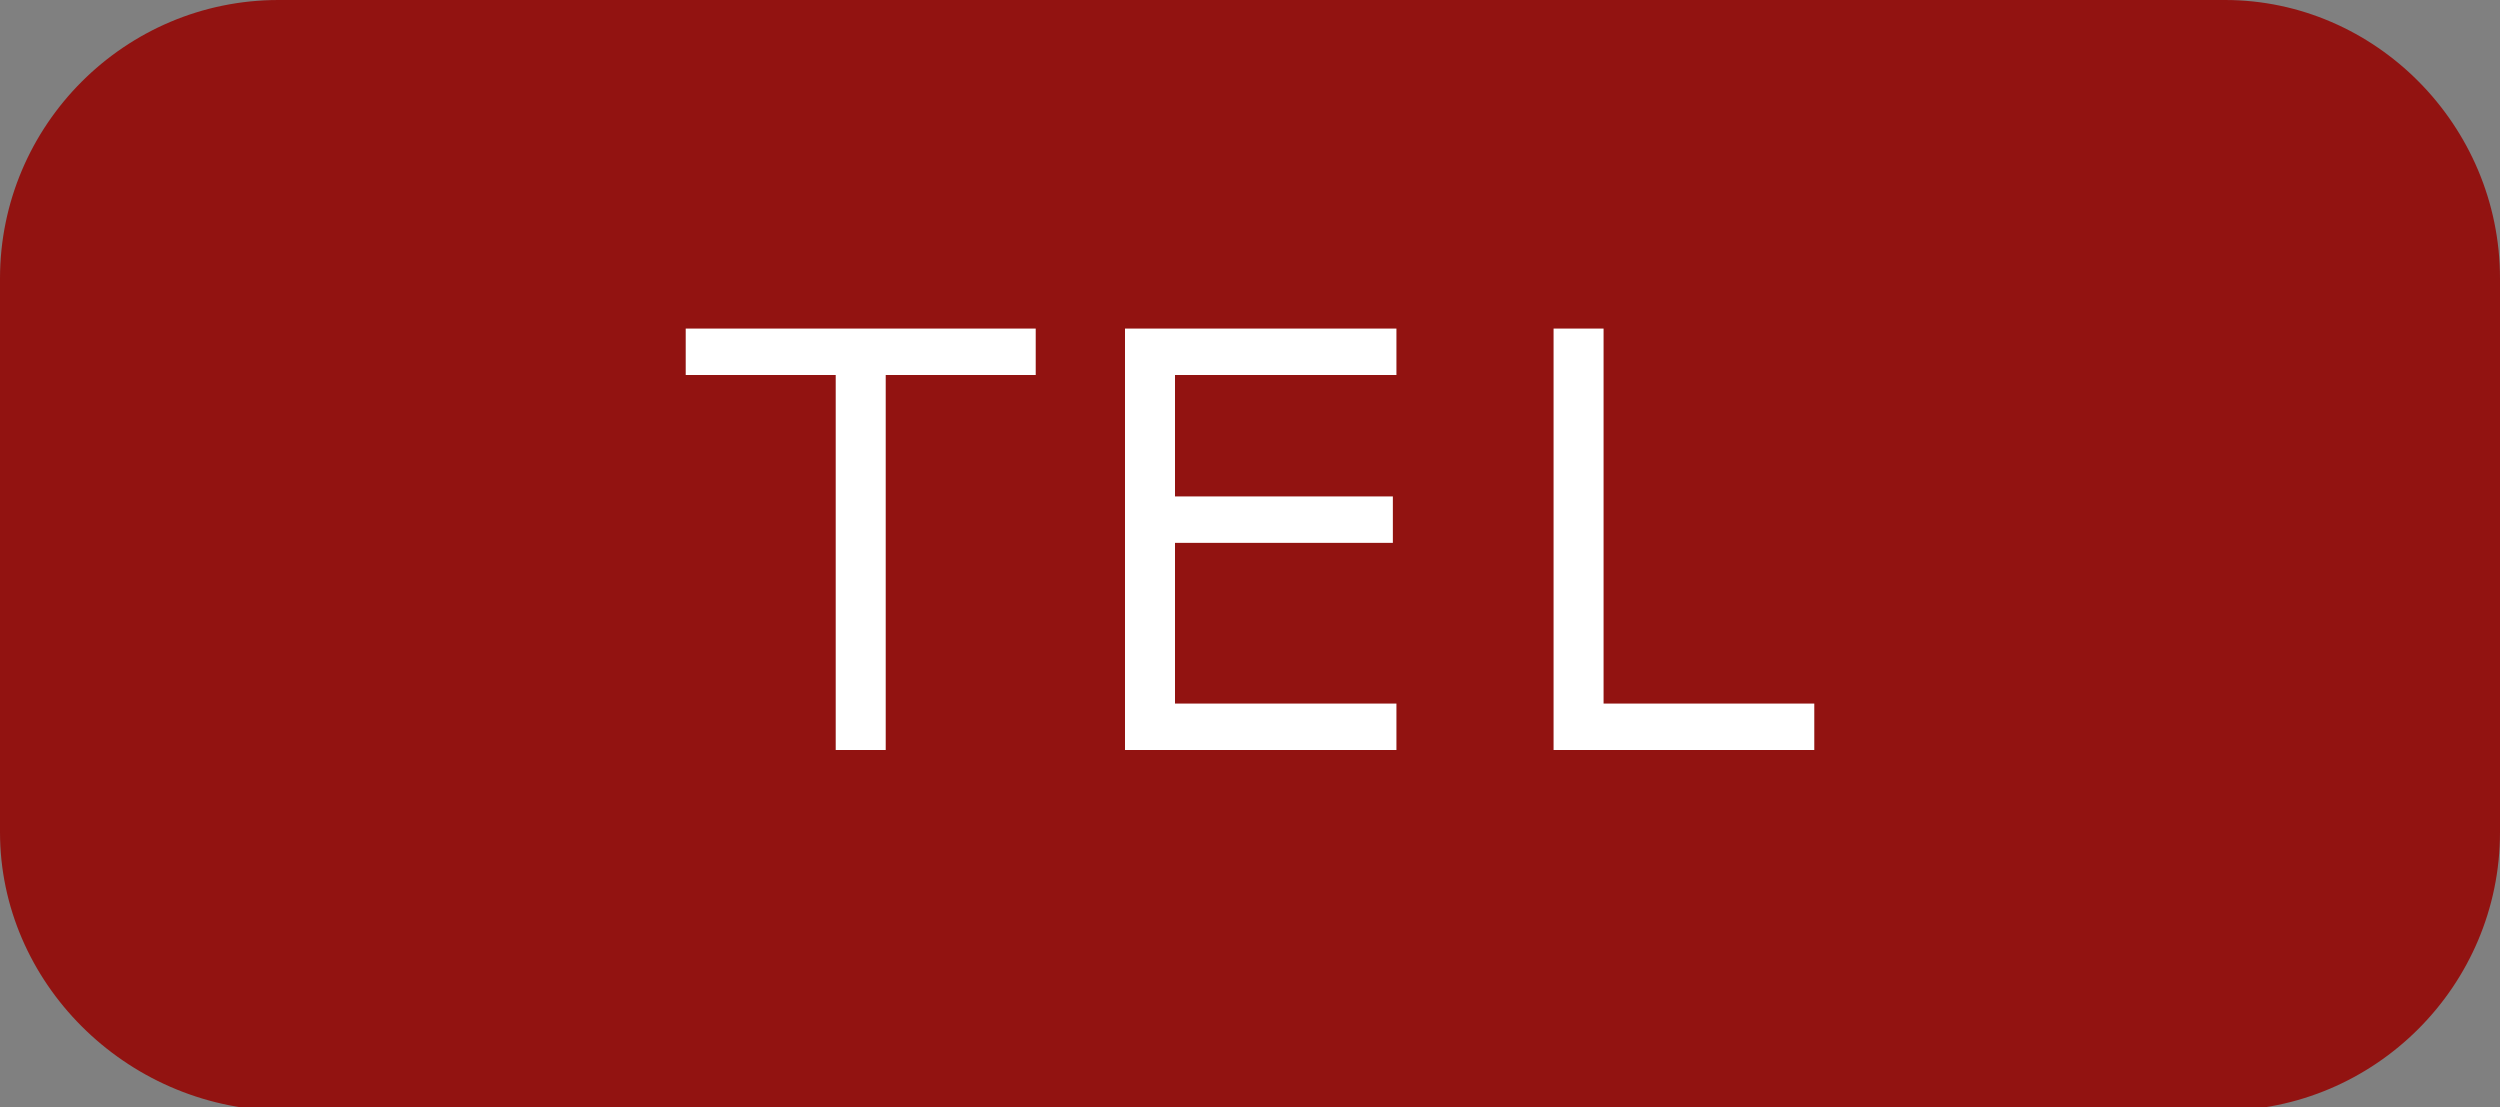
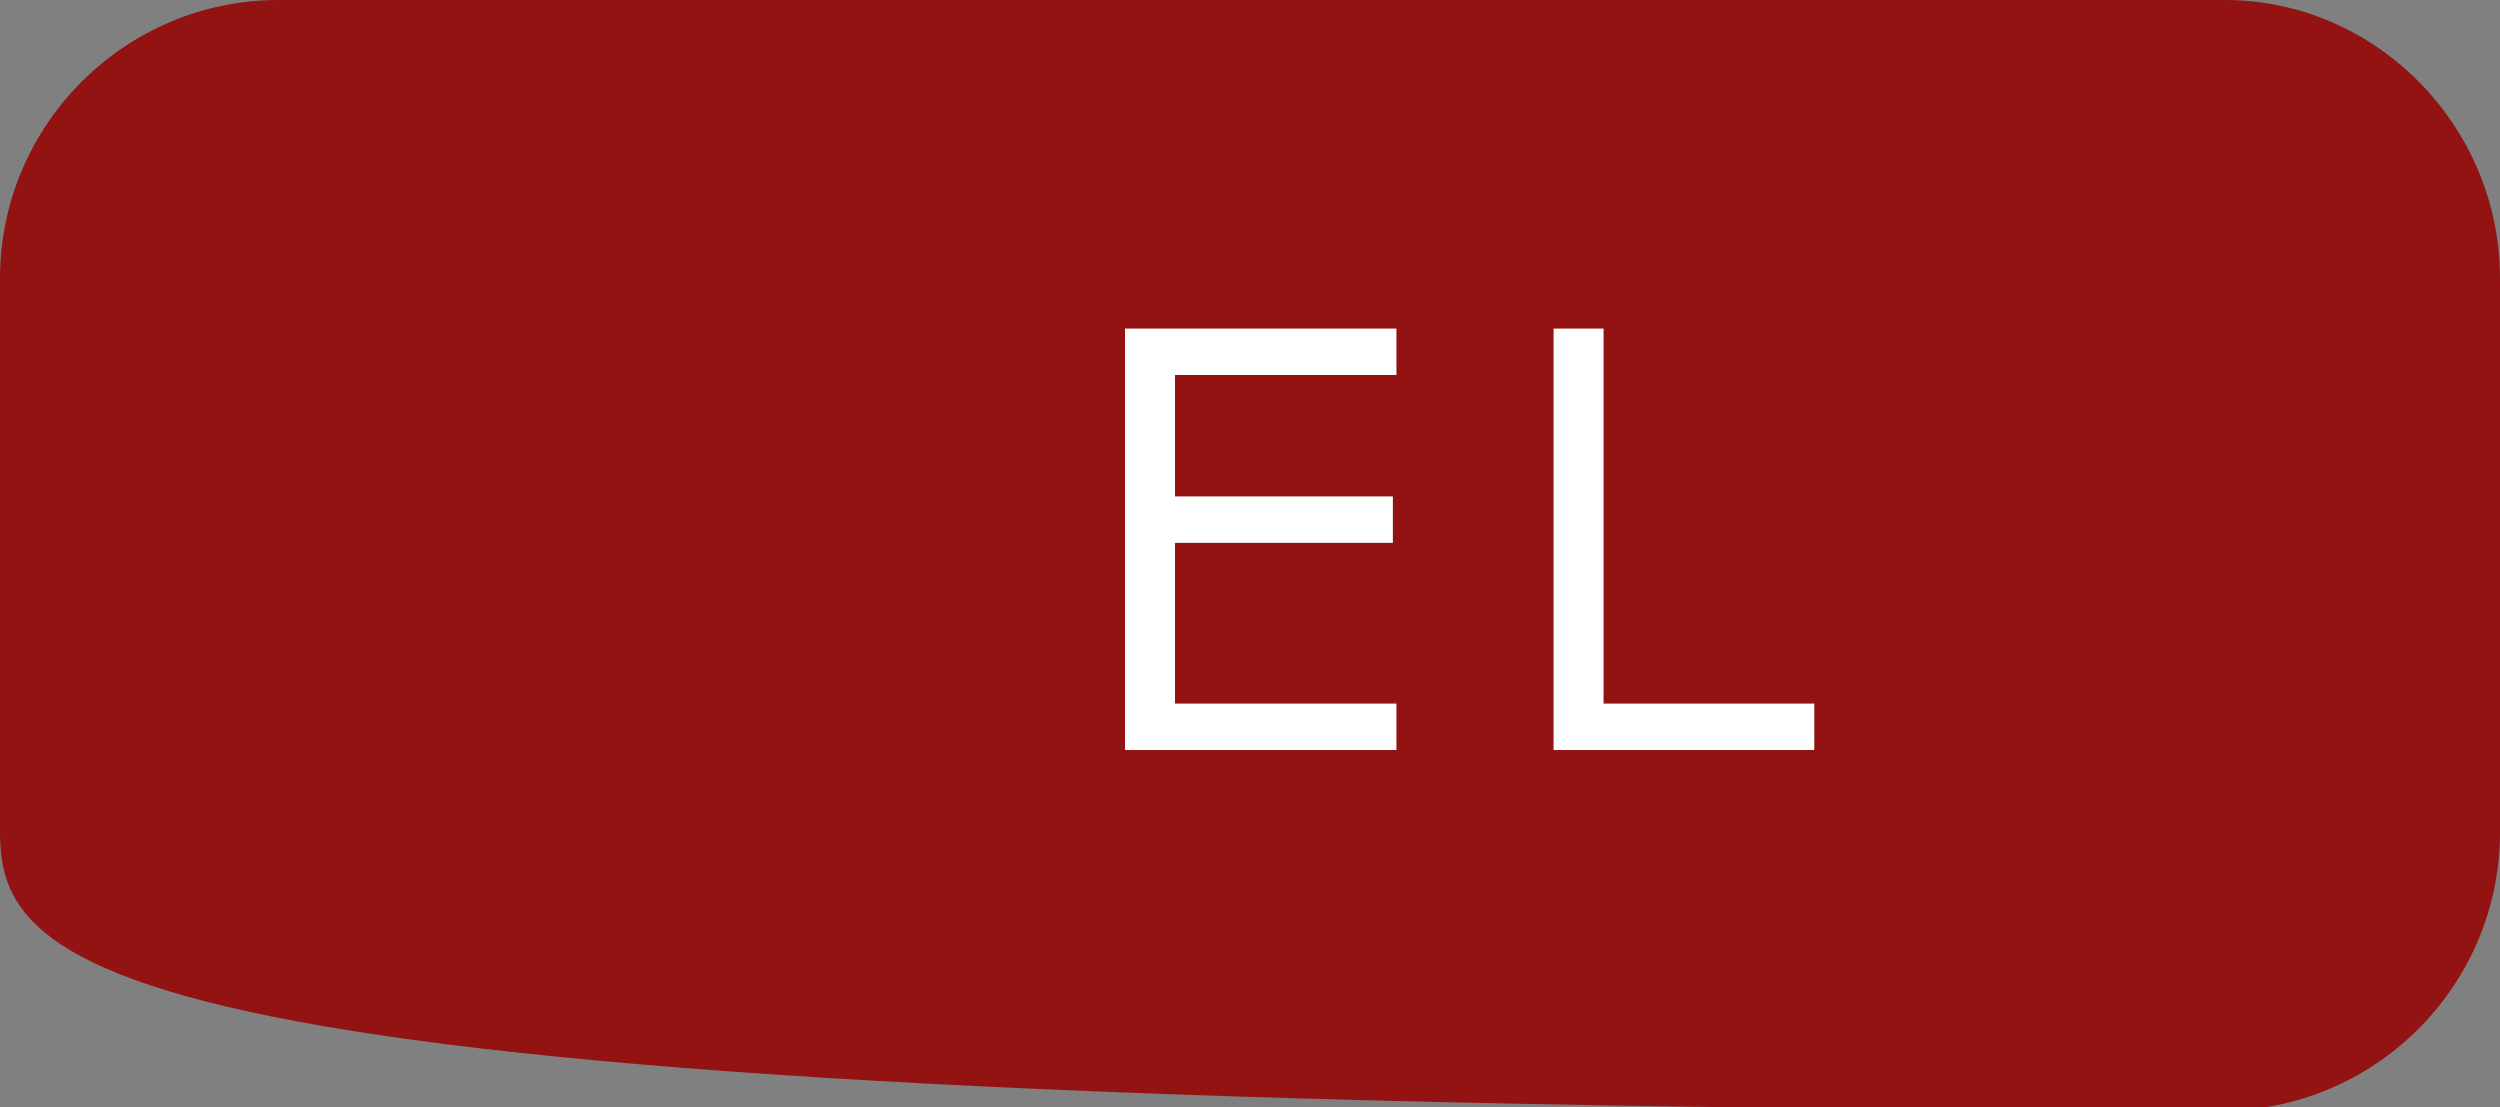
<svg xmlns="http://www.w3.org/2000/svg" version="1.1" id="レイヤー_1" x="0px" y="0px" viewBox="0 0 70 31" style="enable-background:new 0 0 70 31;" xml:space="preserve">
  <rect x="0" y="0" width="70" height="31" fill="#808080" stroke="none" />
  <style type="text/css">
	.st0{fill-rule:evenodd;clip-rule:evenodd;fill:#921311;}
	.st1{fill-rule:evenodd;clip-rule:evenodd;fill:#FFFFFF;}
</style>
-   <path class="st0" d="M7.8,0h54.5C66.5,0,70,3.5,70,7.8v15.5c0,4.3-3.5,7.8-7.8,7.8H7.8C3.5,31,0,27.5,0,23.3V7.8C0,3.5,3.5,0,7.8,0z  " />
+   <path class="st0" d="M7.8,0h54.5C66.5,0,70,3.5,70,7.8v15.5c0,4.3-3.5,7.8-7.8,7.8C3.5,31,0,27.5,0,23.3V7.8C0,3.5,3.5,0,7.8,0z  " />
  <g>
-     <polygon class="st1" points="23.4,21 23.4,10.5 19.2,10.5 19.2,9.2 29,9.2 29,10.5 24.8,10.5 24.8,21  " />
    <polygon class="st1" points="39.1,21 31.5,21 31.5,9.2 39.1,9.2 39.1,10.5 32.9,10.5 32.9,13.9 39,13.9 39,15.2 32.9,15.2    32.9,19.7 39.1,19.7  " />
    <polygon class="st1" points="50.8,21 43.5,21 43.5,9.2 44.9,9.2 44.9,19.7 50.8,19.7  " />
  </g>
</svg>